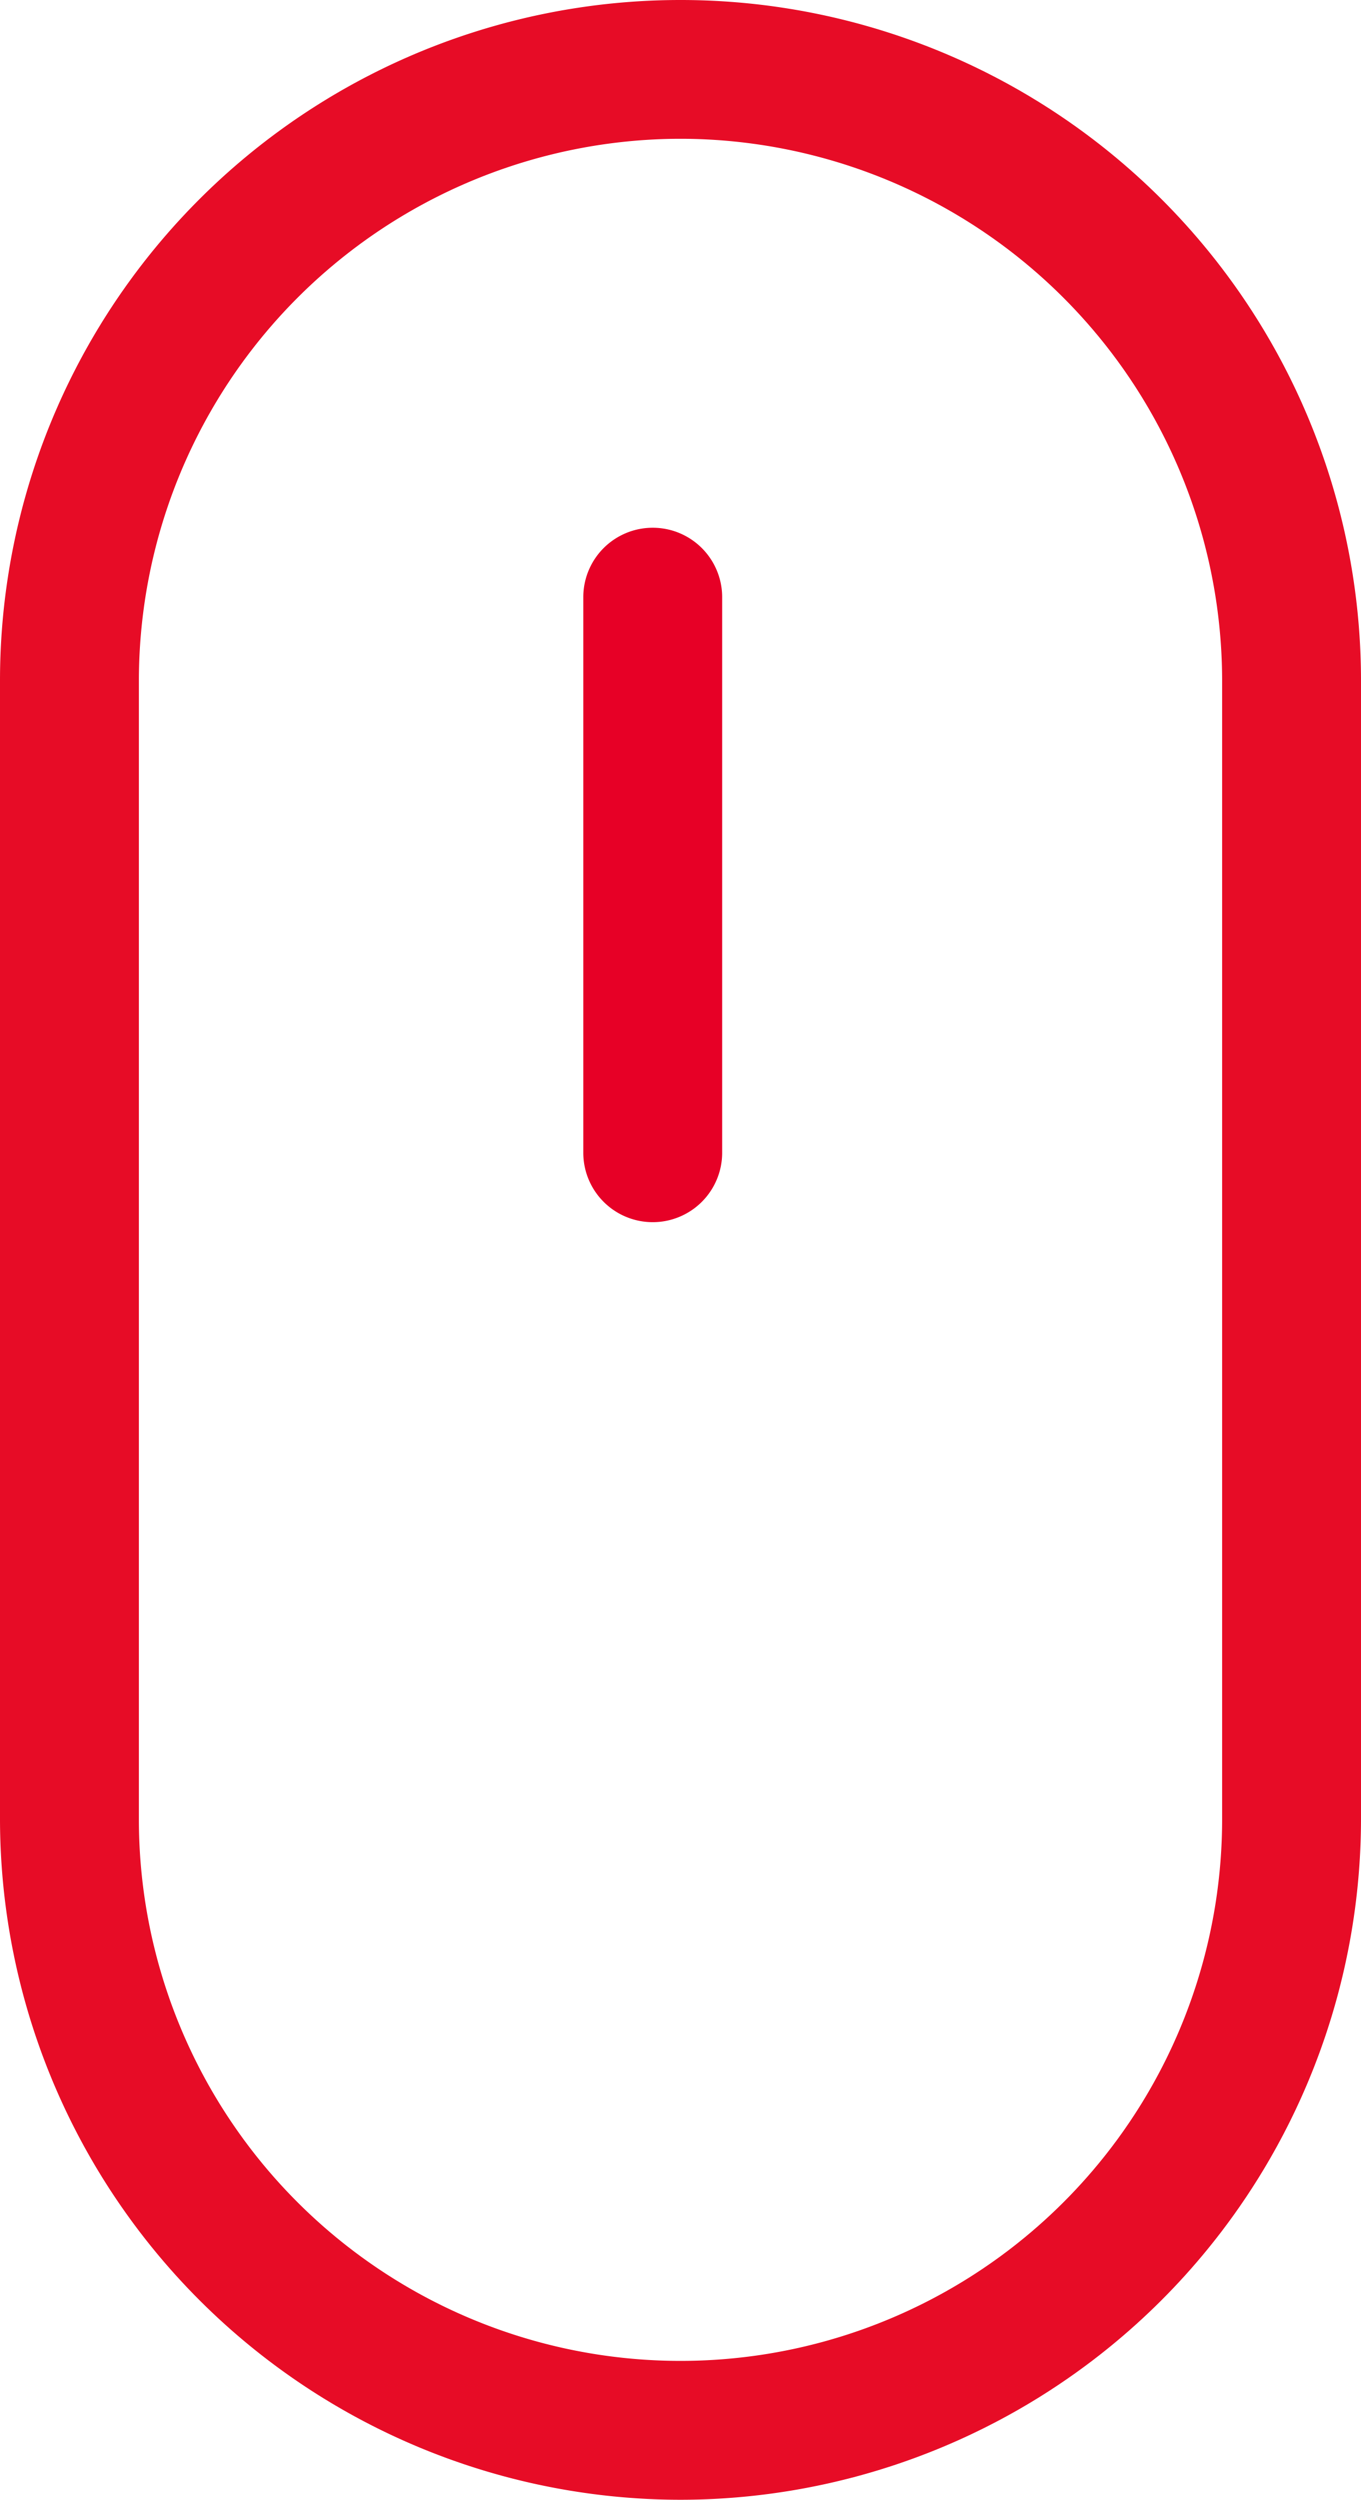
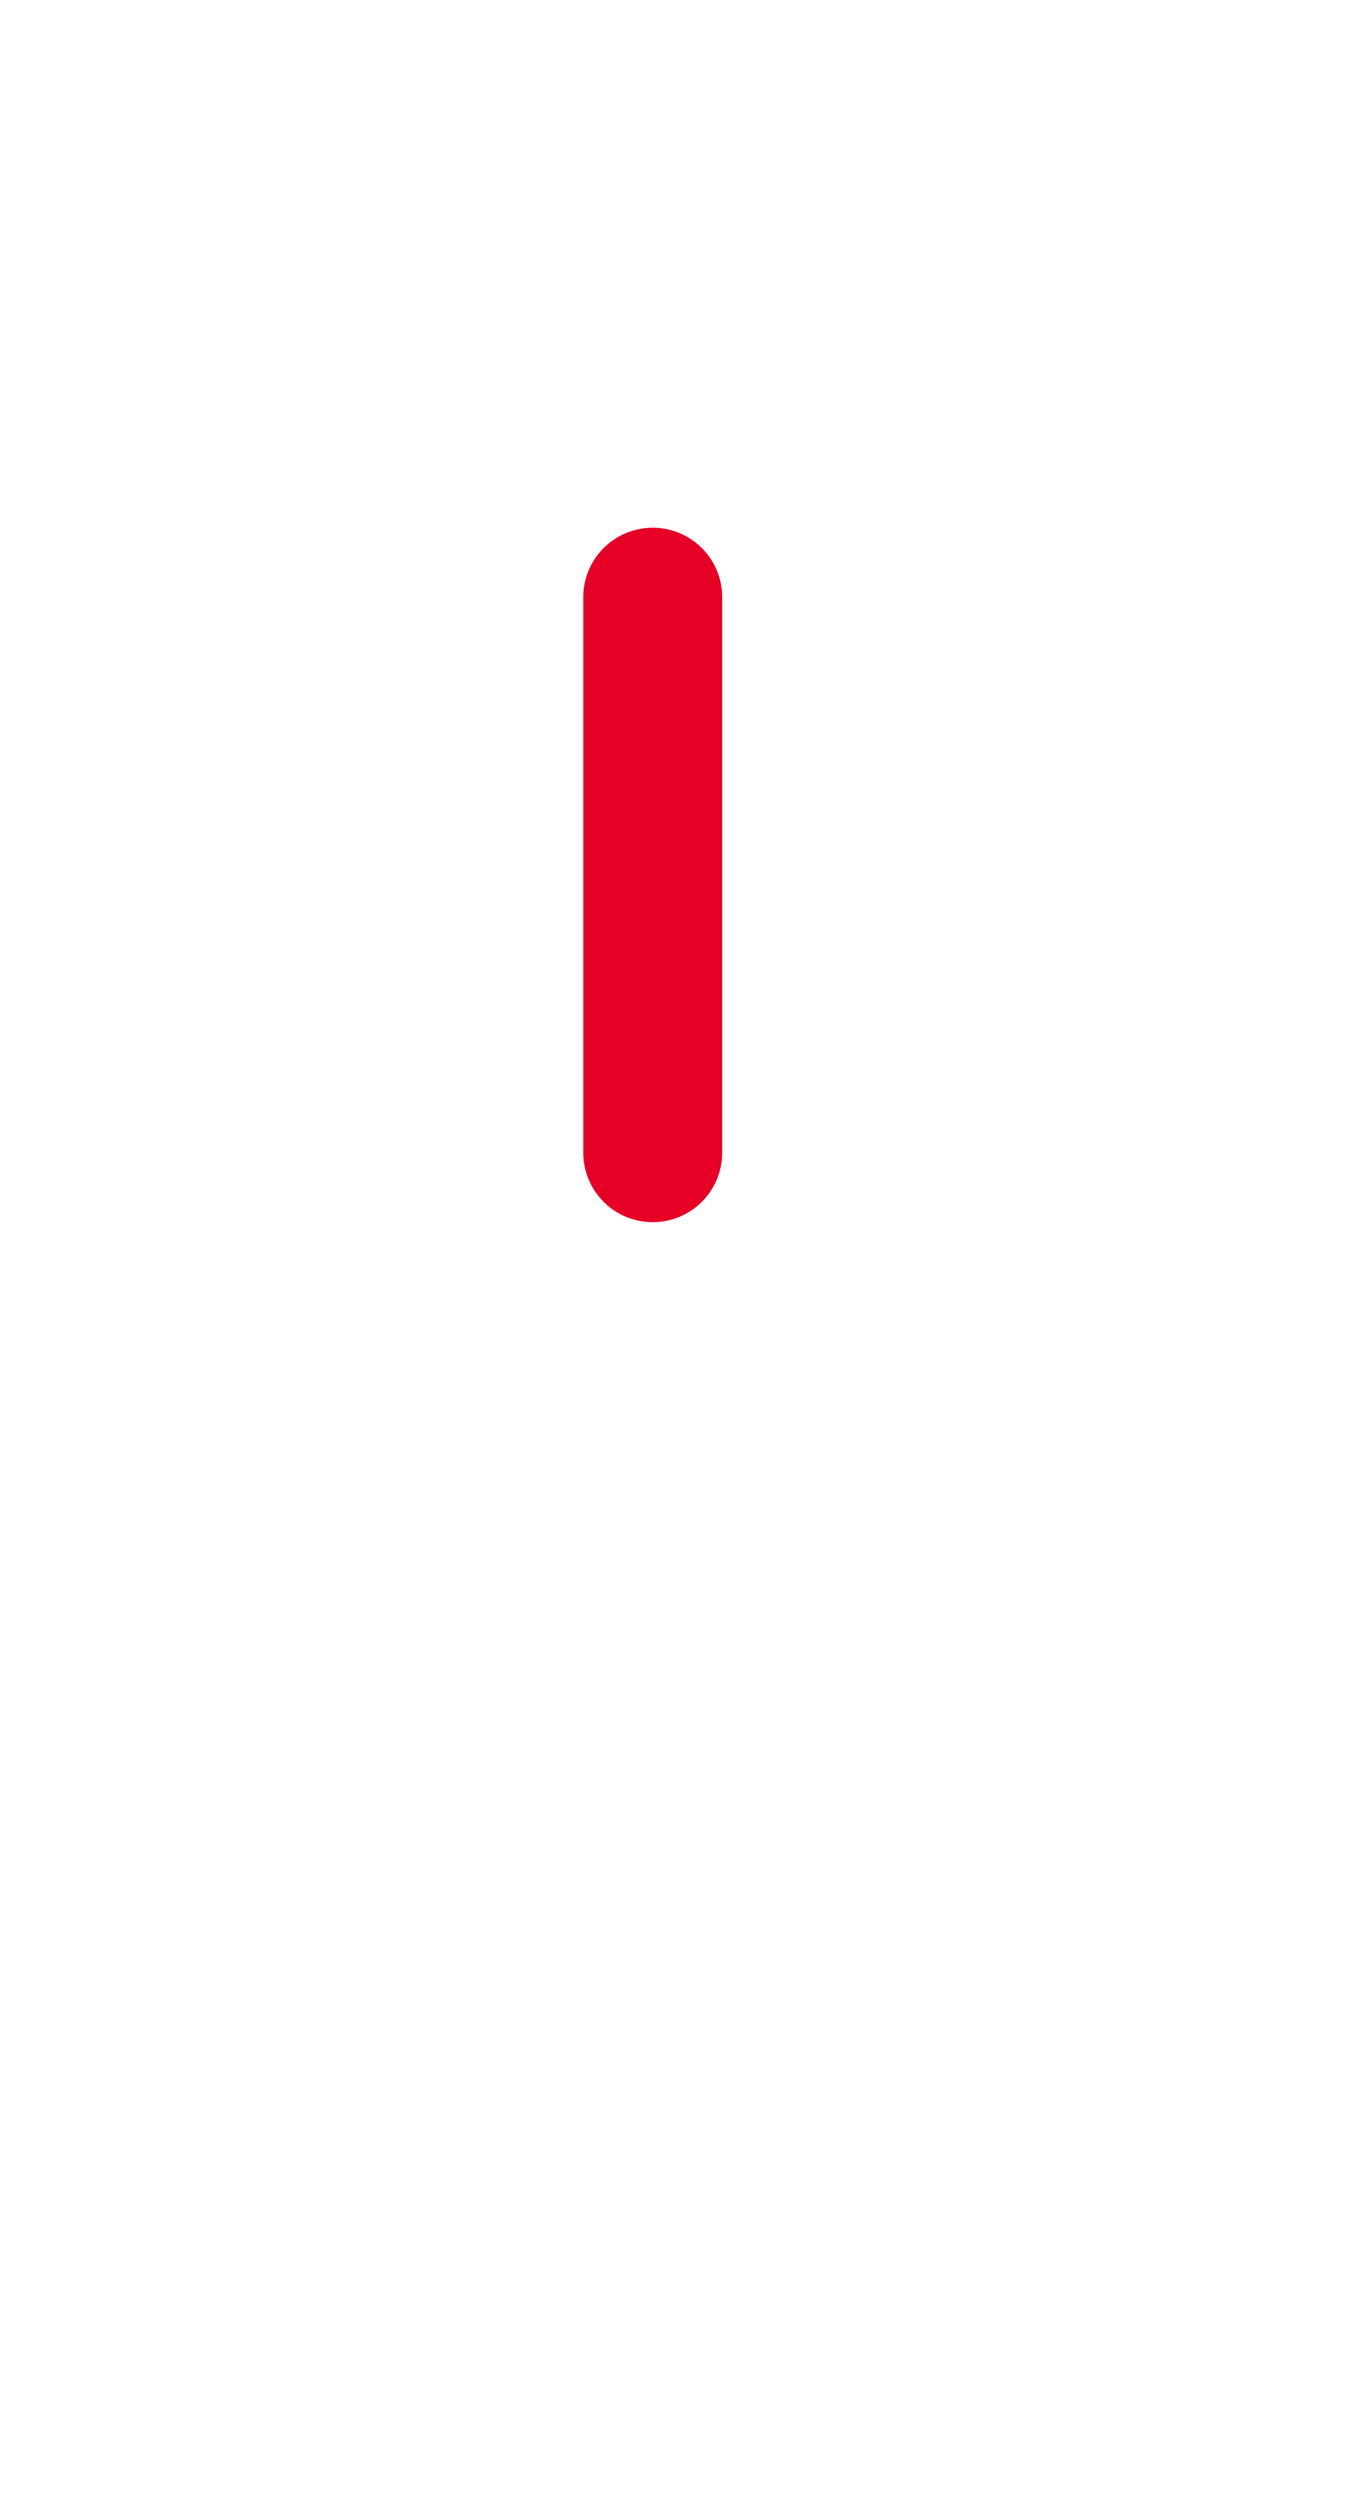
<svg xmlns="http://www.w3.org/2000/svg" width="36.318" height="66.706" viewBox="0 0 36.318 66.706">
  <g id="MOUSE_-_SCROLL" data-name="MOUSE - SCROLL" transform="translate(-941.341 -871.397)">
-     <path id="Path_1" data-name="Path 1" d="M959.5,938.1a18.179,18.179,0,0,1-18.159-18.159V889.556a18.159,18.159,0,1,1,36.318,0v30.388A18.179,18.179,0,0,1,959.5,938.1Zm0-63a14.47,14.47,0,0,0-14.453,14.453v30.388a14.453,14.453,0,0,0,28.906,0V889.556A14.47,14.47,0,0,0,959.5,875.1Z" fill="#e70c26" />
    <path id="Path_2" data-name="Path 2" d="M958.759,904.009a1.853,1.853,0,0,1-1.853-1.853V887.332a1.853,1.853,0,0,1,3.706,0v14.824A1.853,1.853,0,0,1,958.759,904.009Z" fill="#e70026" />
  </g>
</svg>